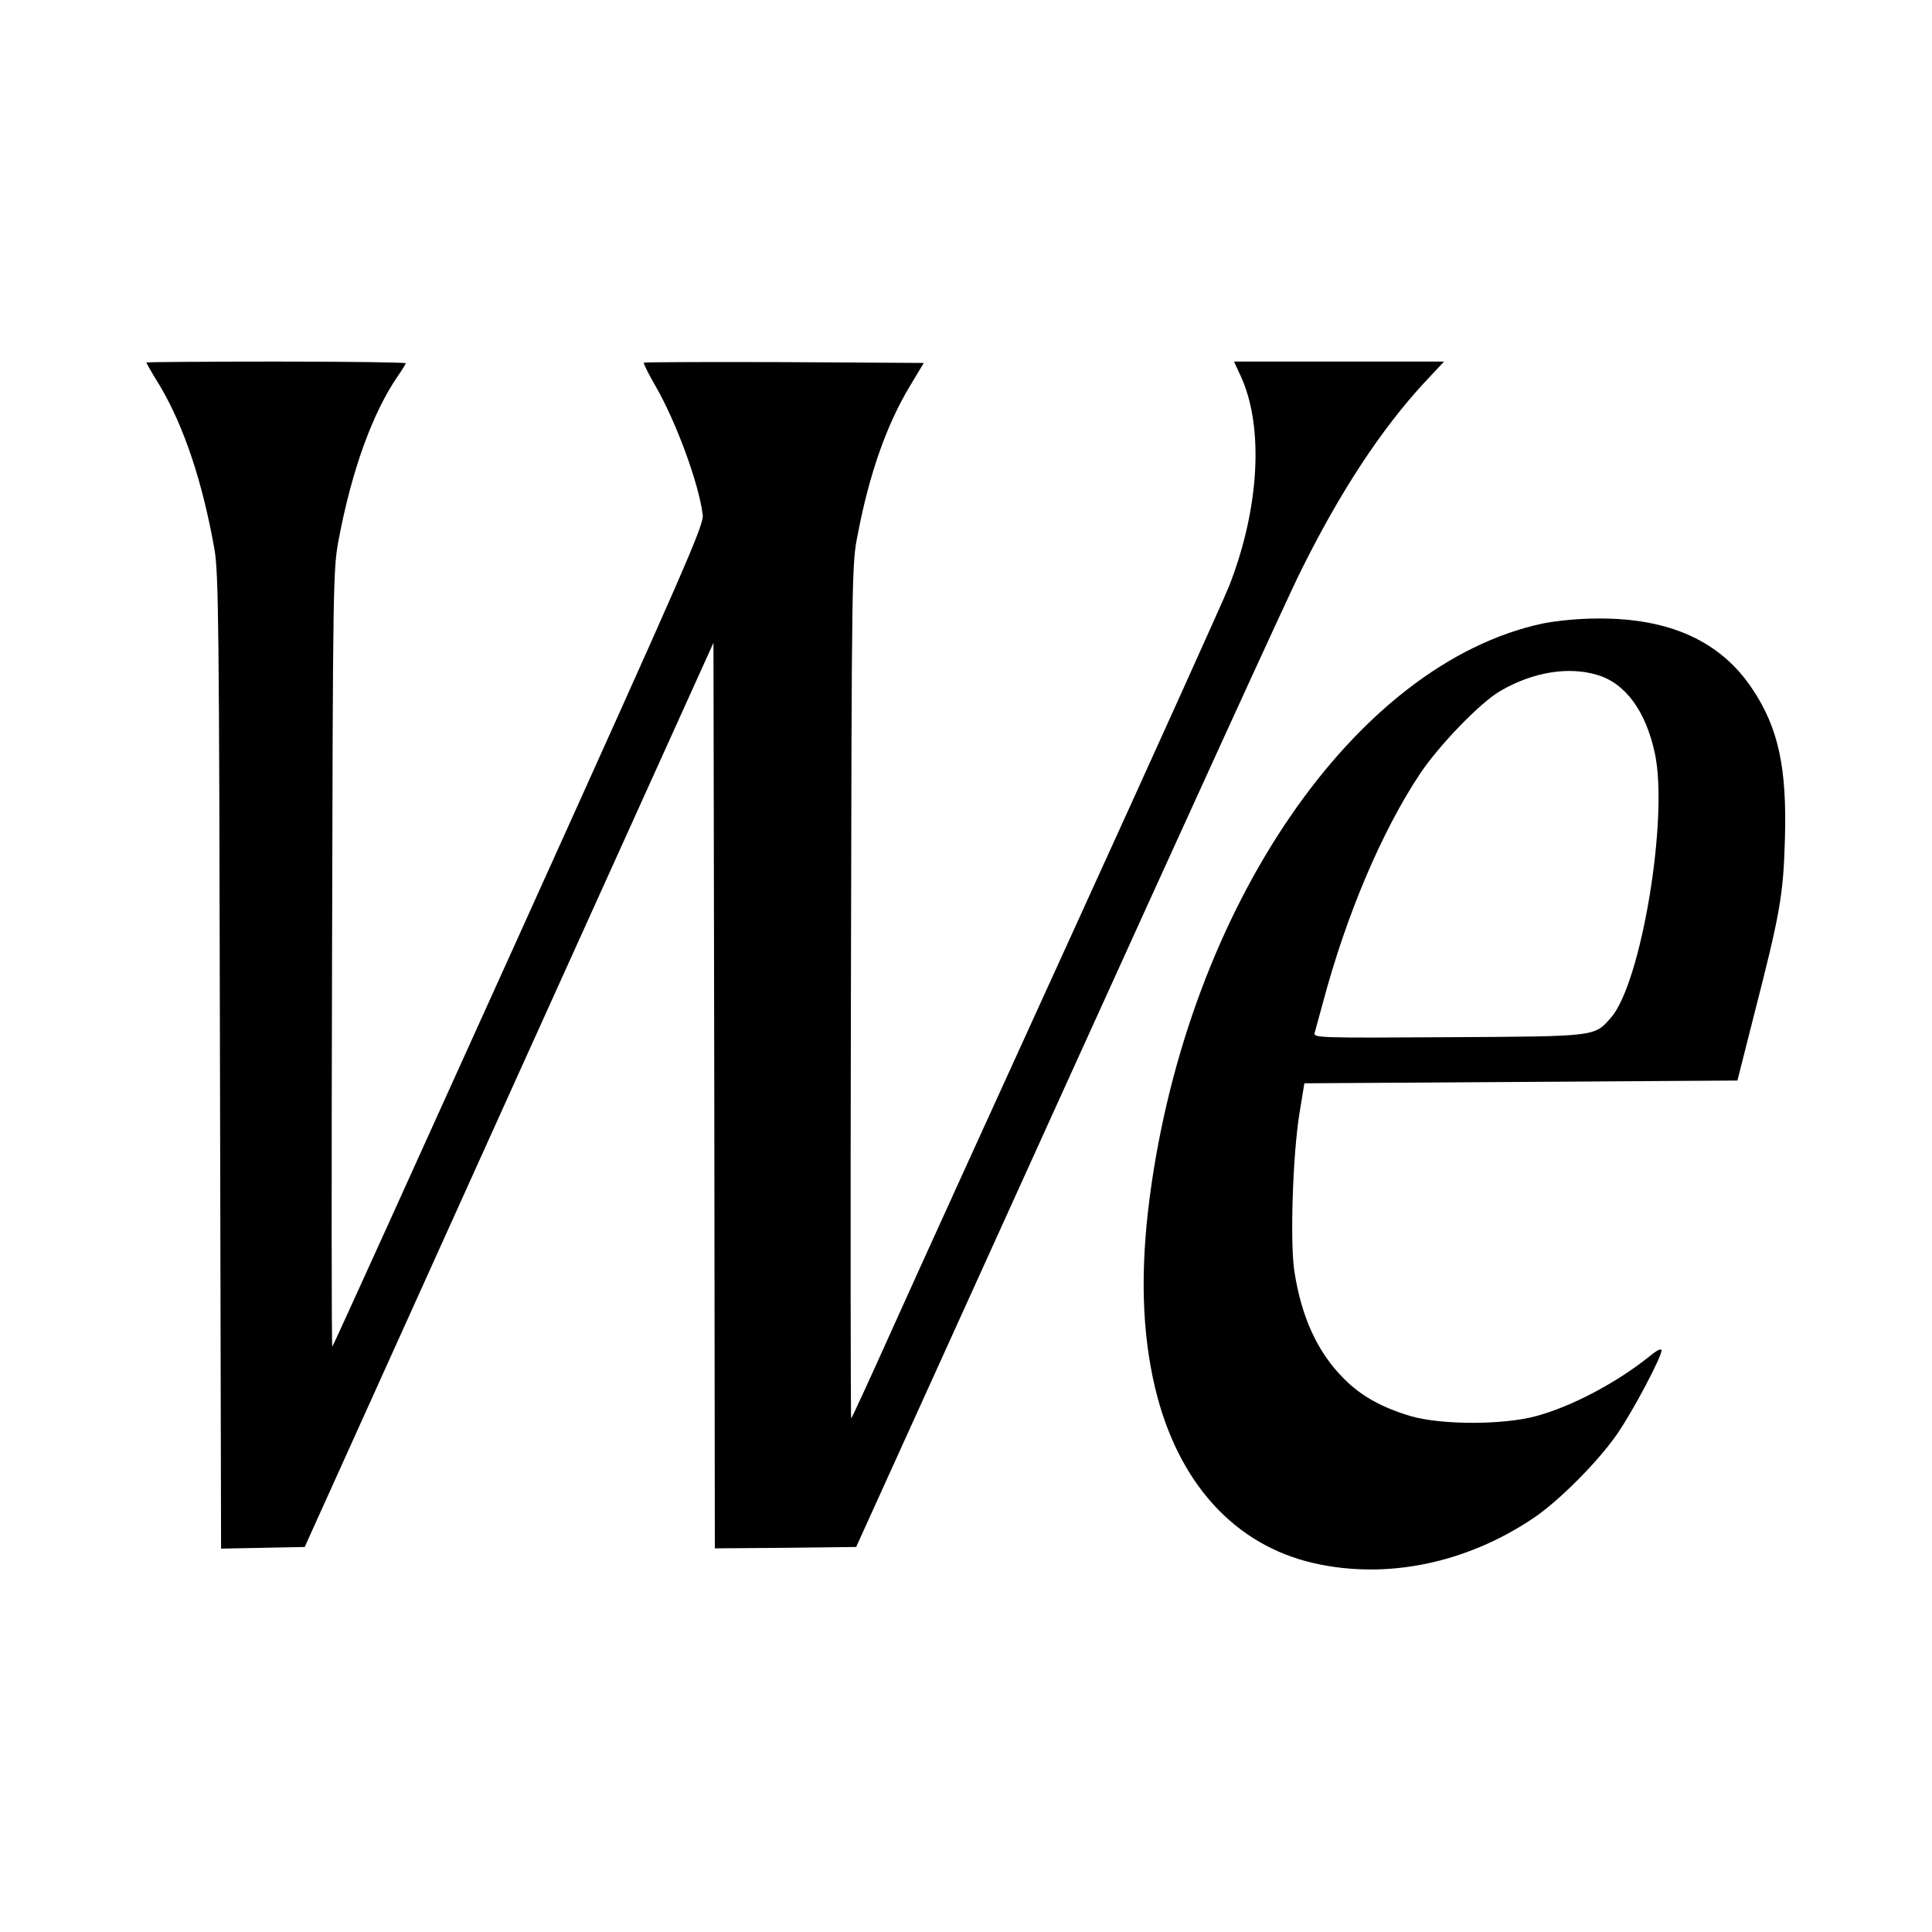
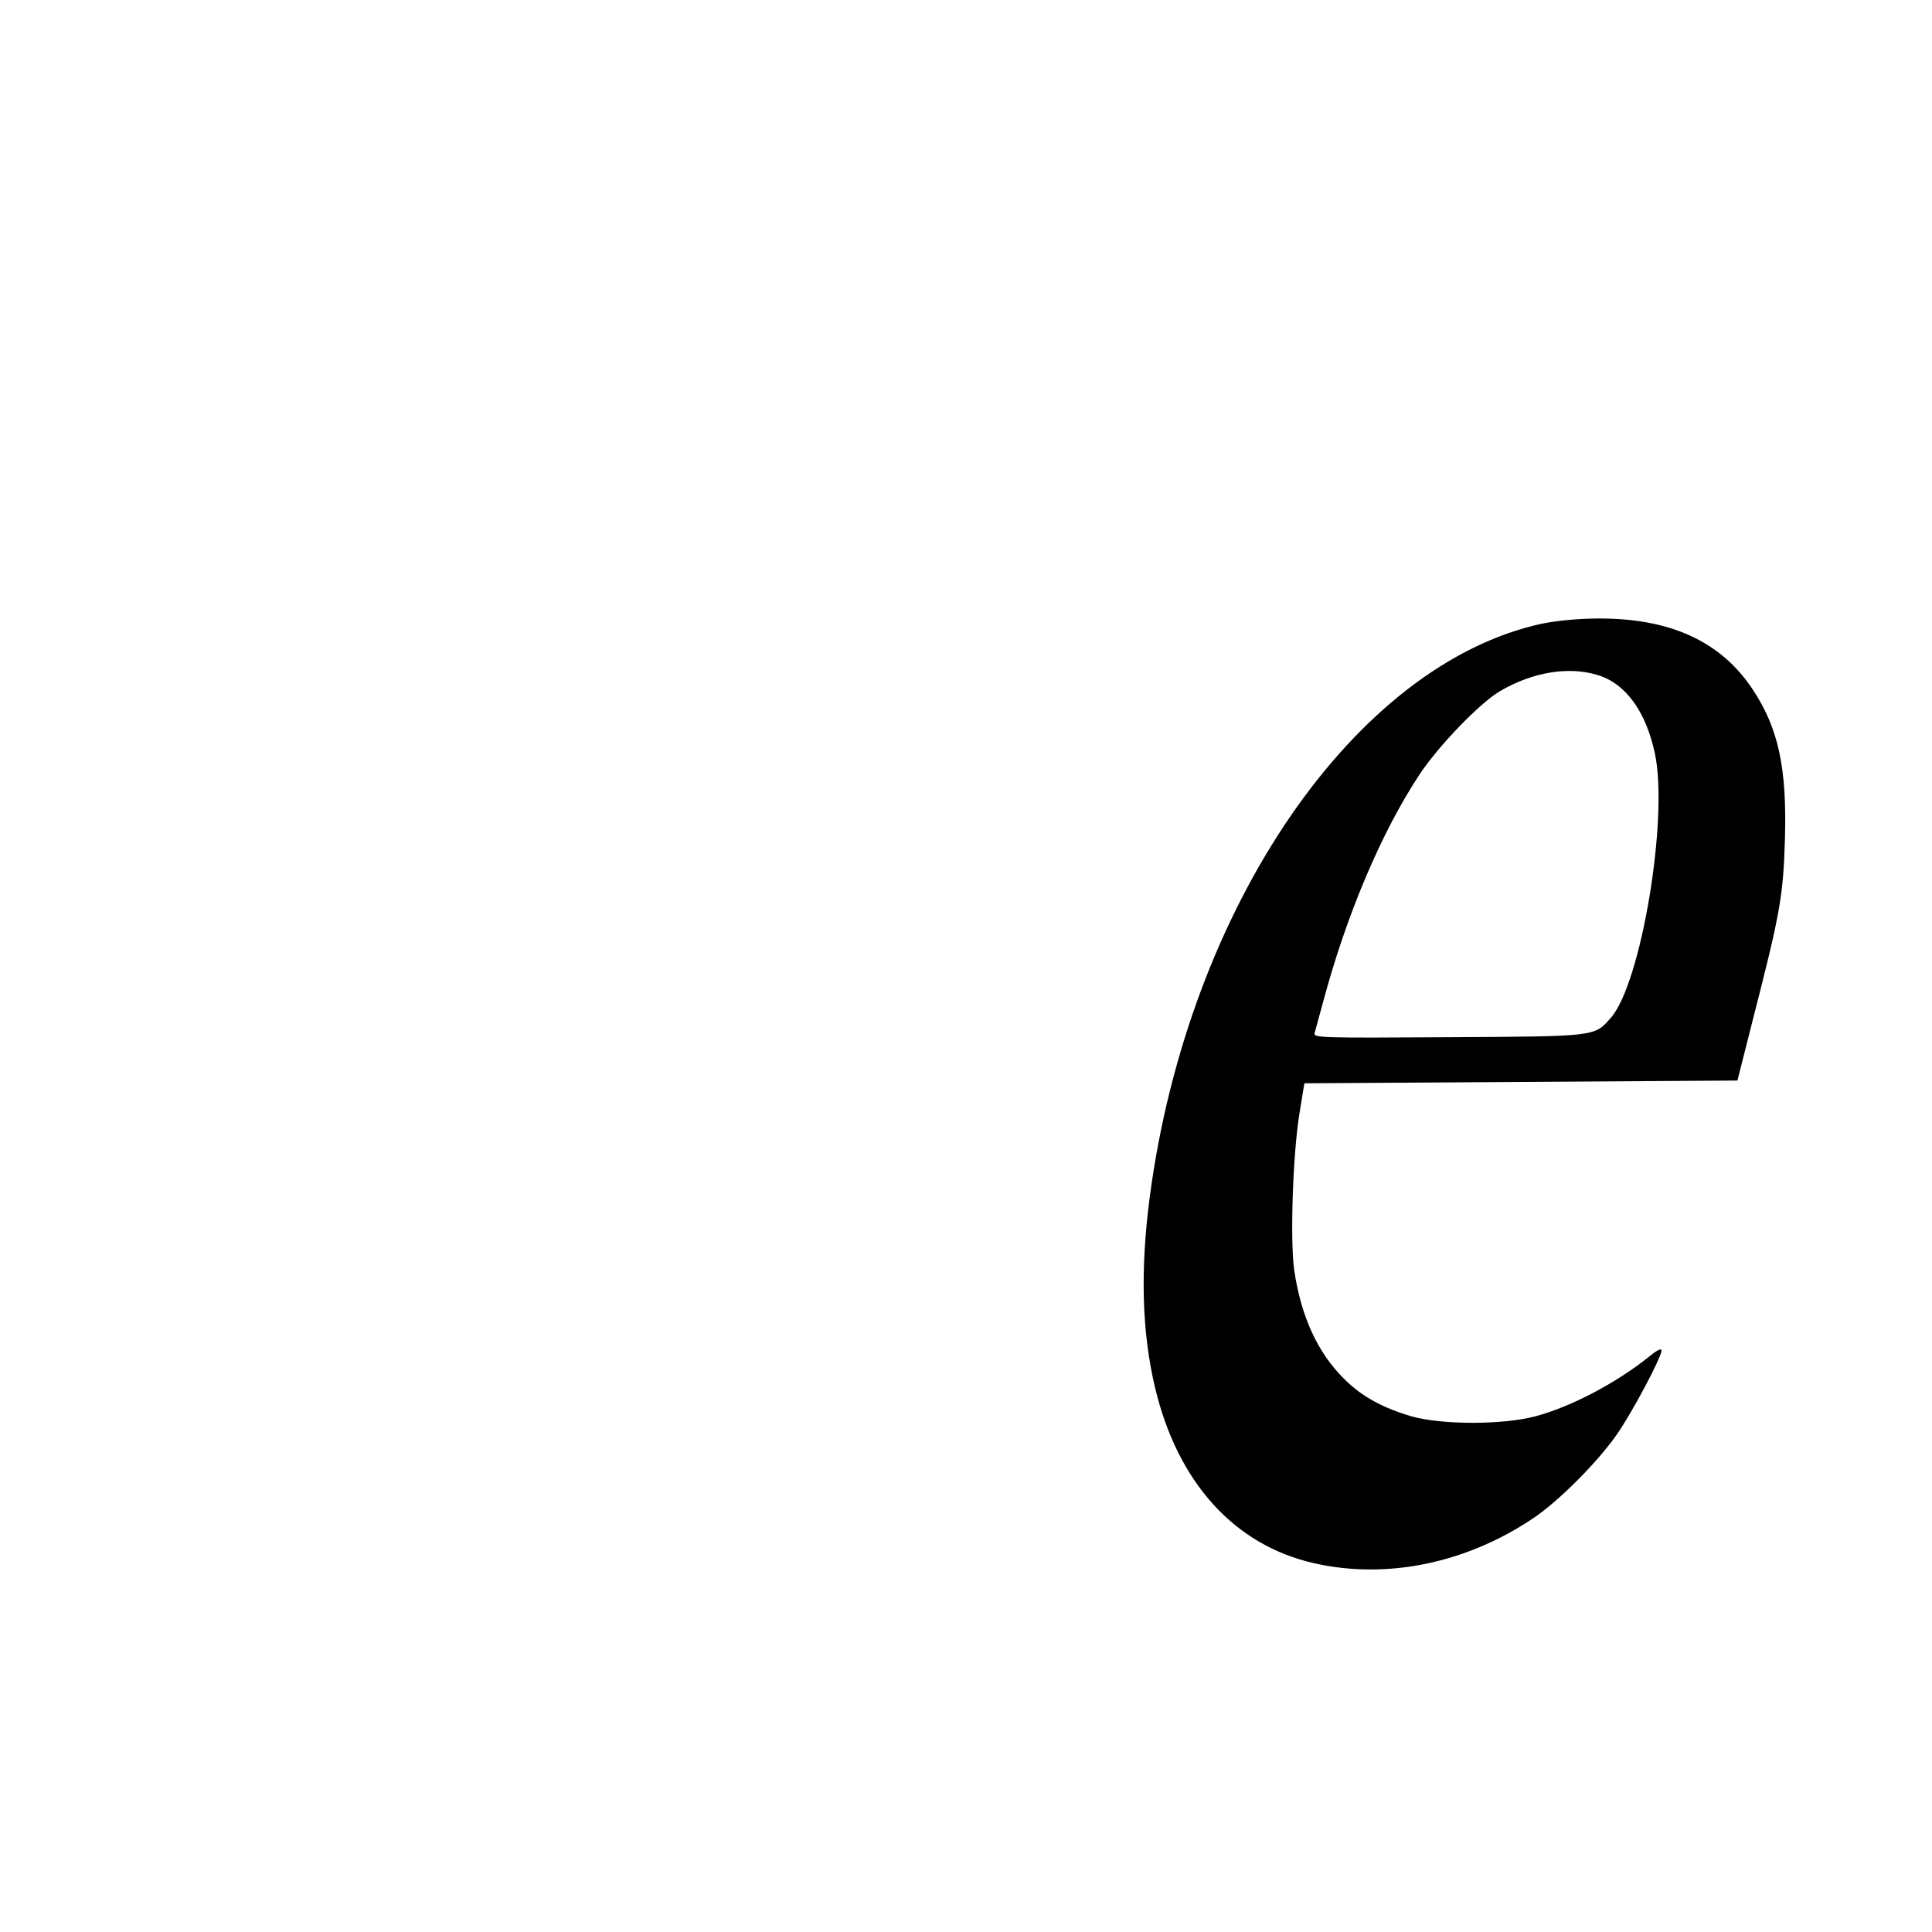
<svg xmlns="http://www.w3.org/2000/svg" version="1.0" width="700pt" height="700pt" viewBox="0 0 700 700" preserveAspectRatio="xMidYMid meet">
  <g transform="translate(0,700) scale(0.1,-0.1)" fill="#000000" stroke="none">
-     <path d="M530 5687 c0 -2 22 -41 50 -86 86 -145 154 -347 197 -591 15 -86 17 -267 20 -1858 l4 -1763 151 3 152 3 740 1638 741 1638 3 -1641 2 -1640 256 2 256 3 769 1695 c423 932 802 1763 844 1845 141 284 289 509 445 678 l72 77 -381 0 -380 0 25 -54 c84 -184 67 -480 -43 -760 -20 -50 -270 -604 -556 -1231 -286 -627 -585 -1284 -664 -1460 -79 -176 -146 -322 -149 -324 -2 -3 -3 692 -1 1545 3 1536 3 1550 25 1659 42 220 105 397 188 535 l51 85 -505 3 c-278 1 -507 0 -509 -2 -3 -2 16 -39 41 -83 74 -127 158 -354 172 -468 5 -36 -56 -175 -666 -1525 -369 -816 -673 -1487 -676 -1489 -3 -3 -3 629 -1 1404 3 1374 4 1413 24 1520 47 249 122 458 214 592 16 23 29 44 29 47 0 3 -211 6 -470 6 -259 0 -470 -2 -470 -3z" />
    <path d="M5590 4741 c-680 -145 -1285 -1027 -1424 -2076 -35 -266 -29 -490 19 -693 82 -344 288 -571 577 -636 261 -59 547 -1 790 161 94 62 238 207 307 307 58 84 161 279 161 303 0 9 -15 2 -42 -20 -119 -96 -283 -183 -413 -218 -118 -32 -338 -32 -450 -1 -105 31 -181 72 -244 135 -98 97 -157 227 -182 396 -15 109 -5 416 19 566 l18 110 784 5 785 5 57 225 c97 378 109 442 115 646 8 261 -23 406 -118 548 -115 173 -300 257 -561 255 -68 0 -147 -8 -198 -18z m196 -186 c103 -30 177 -131 210 -285 50 -235 -50 -832 -159 -957 -61 -69 -48 -68 -590 -71 -467 -3 -488 -2 -484 15 3 10 17 61 31 113 84 315 212 617 350 825 69 104 219 259 291 301 118 69 247 90 351 59z" />
  </g>
</svg>